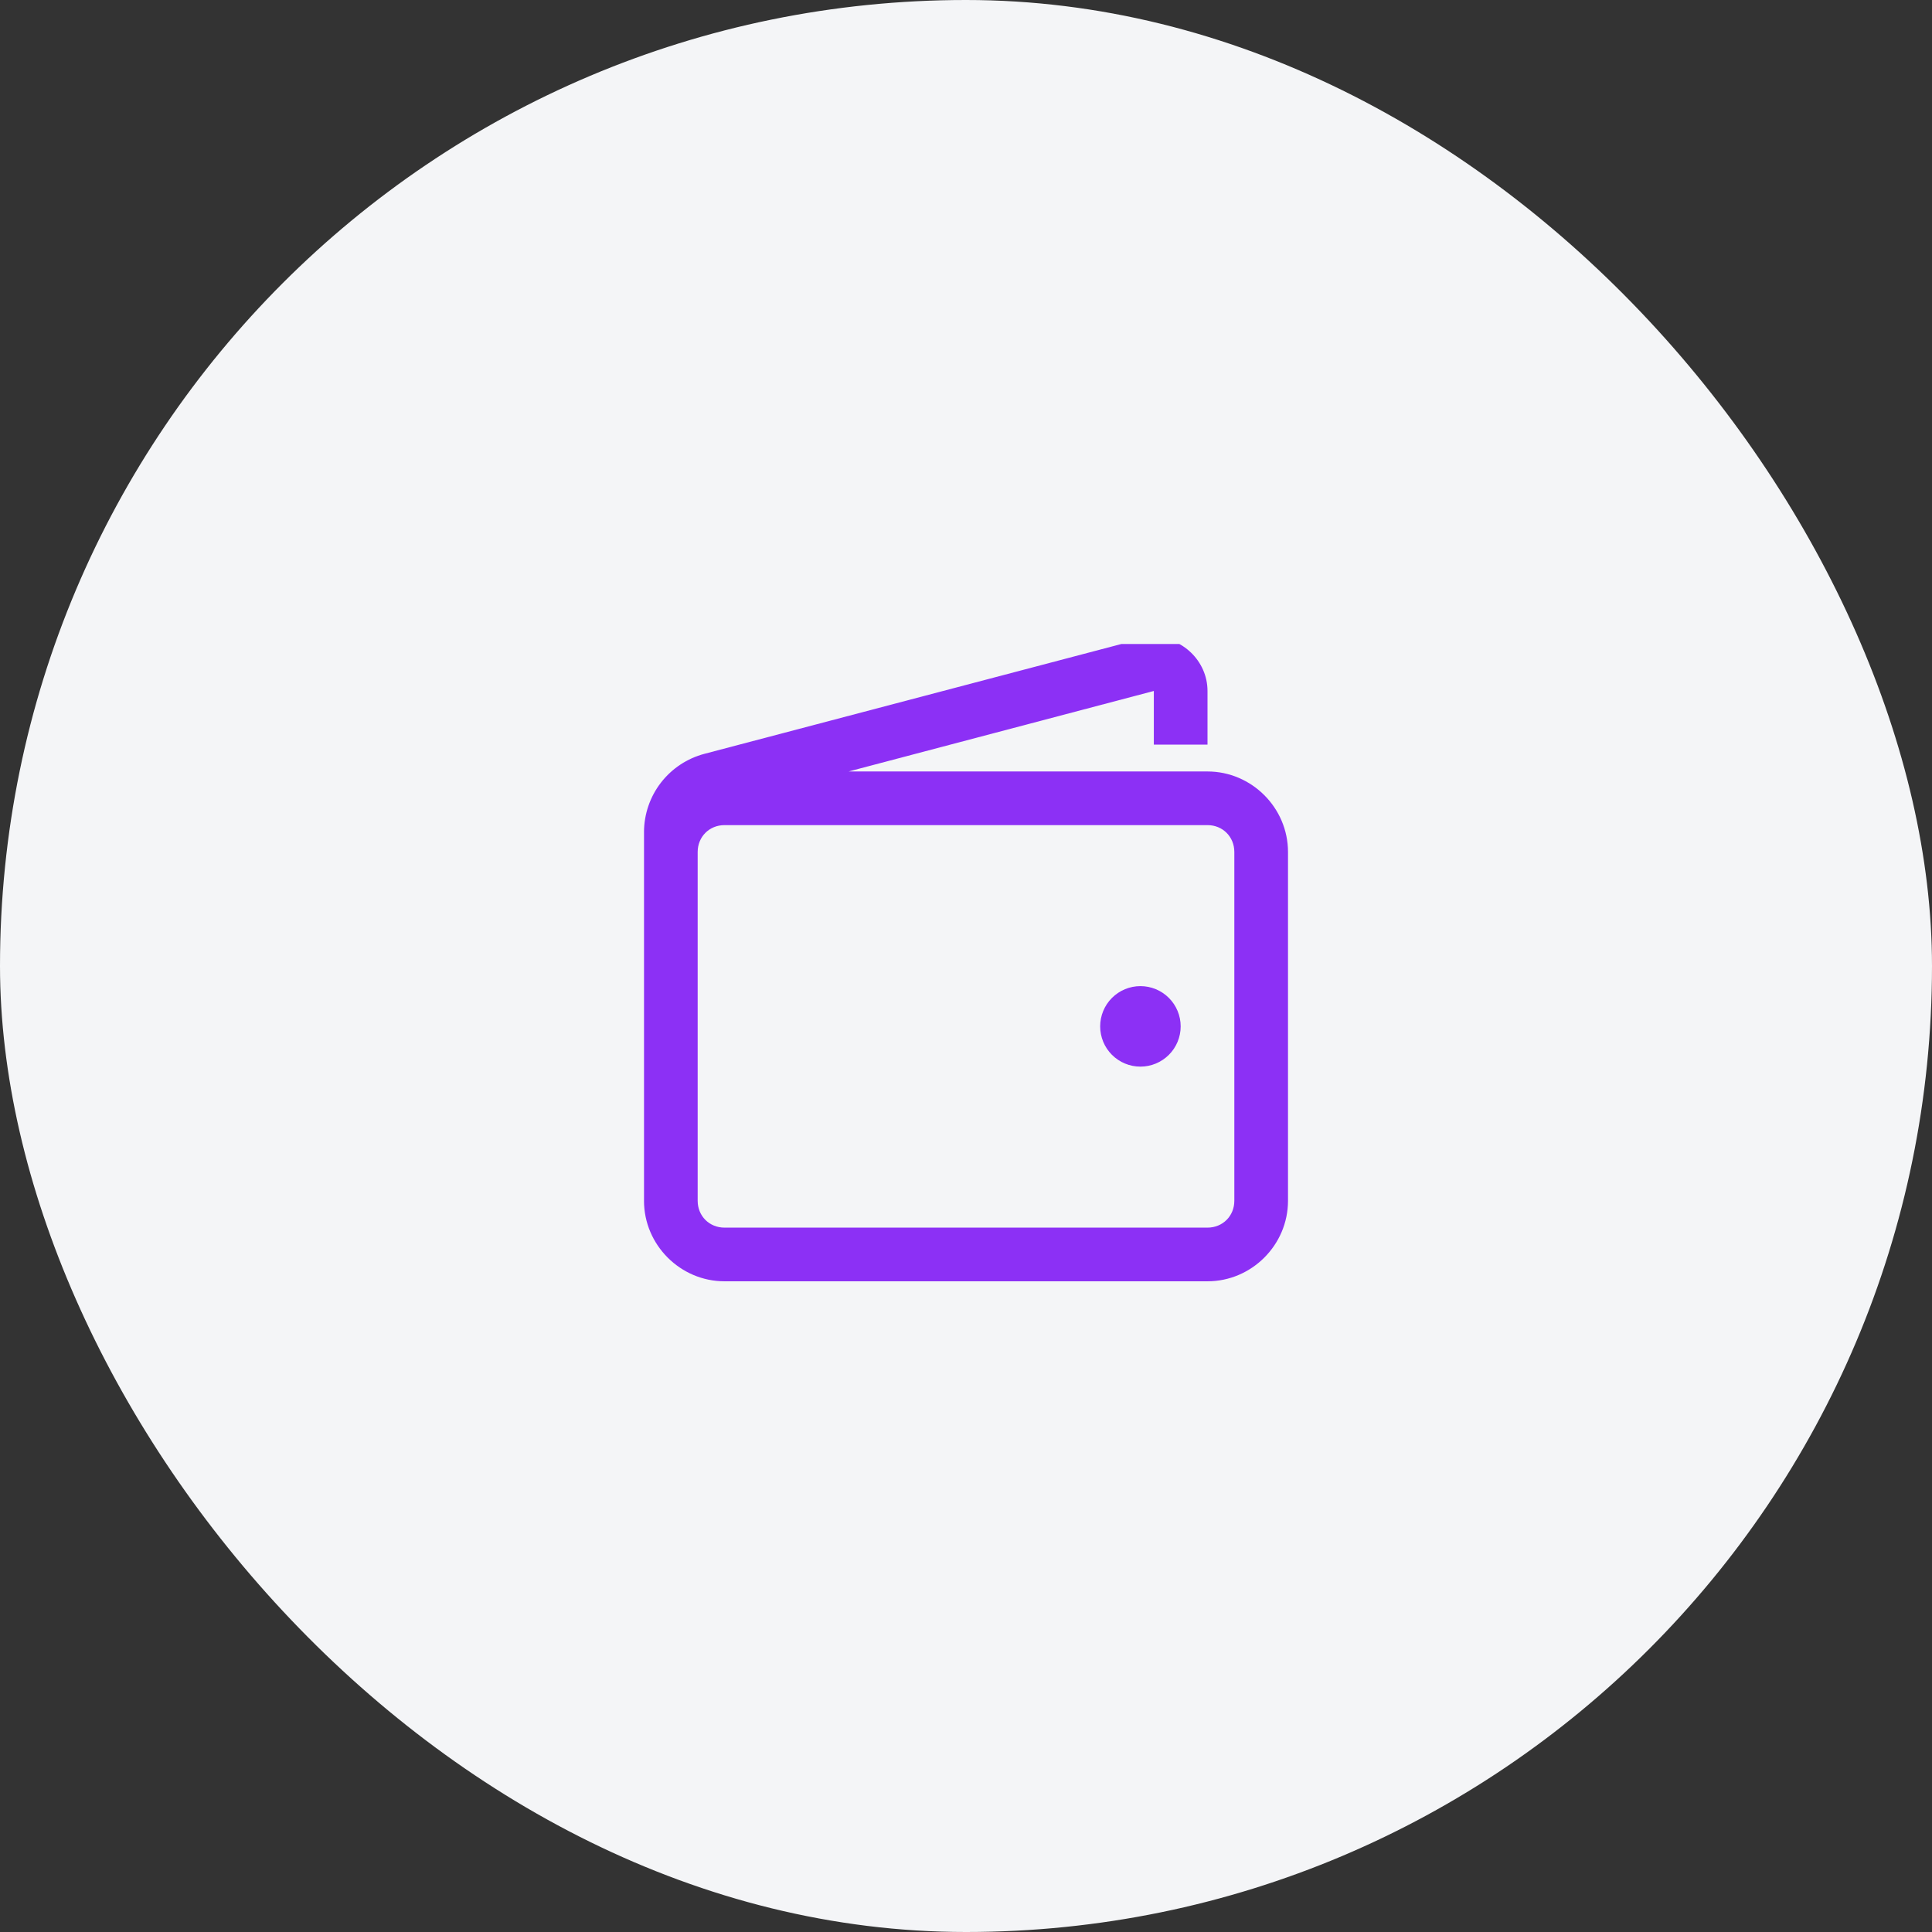
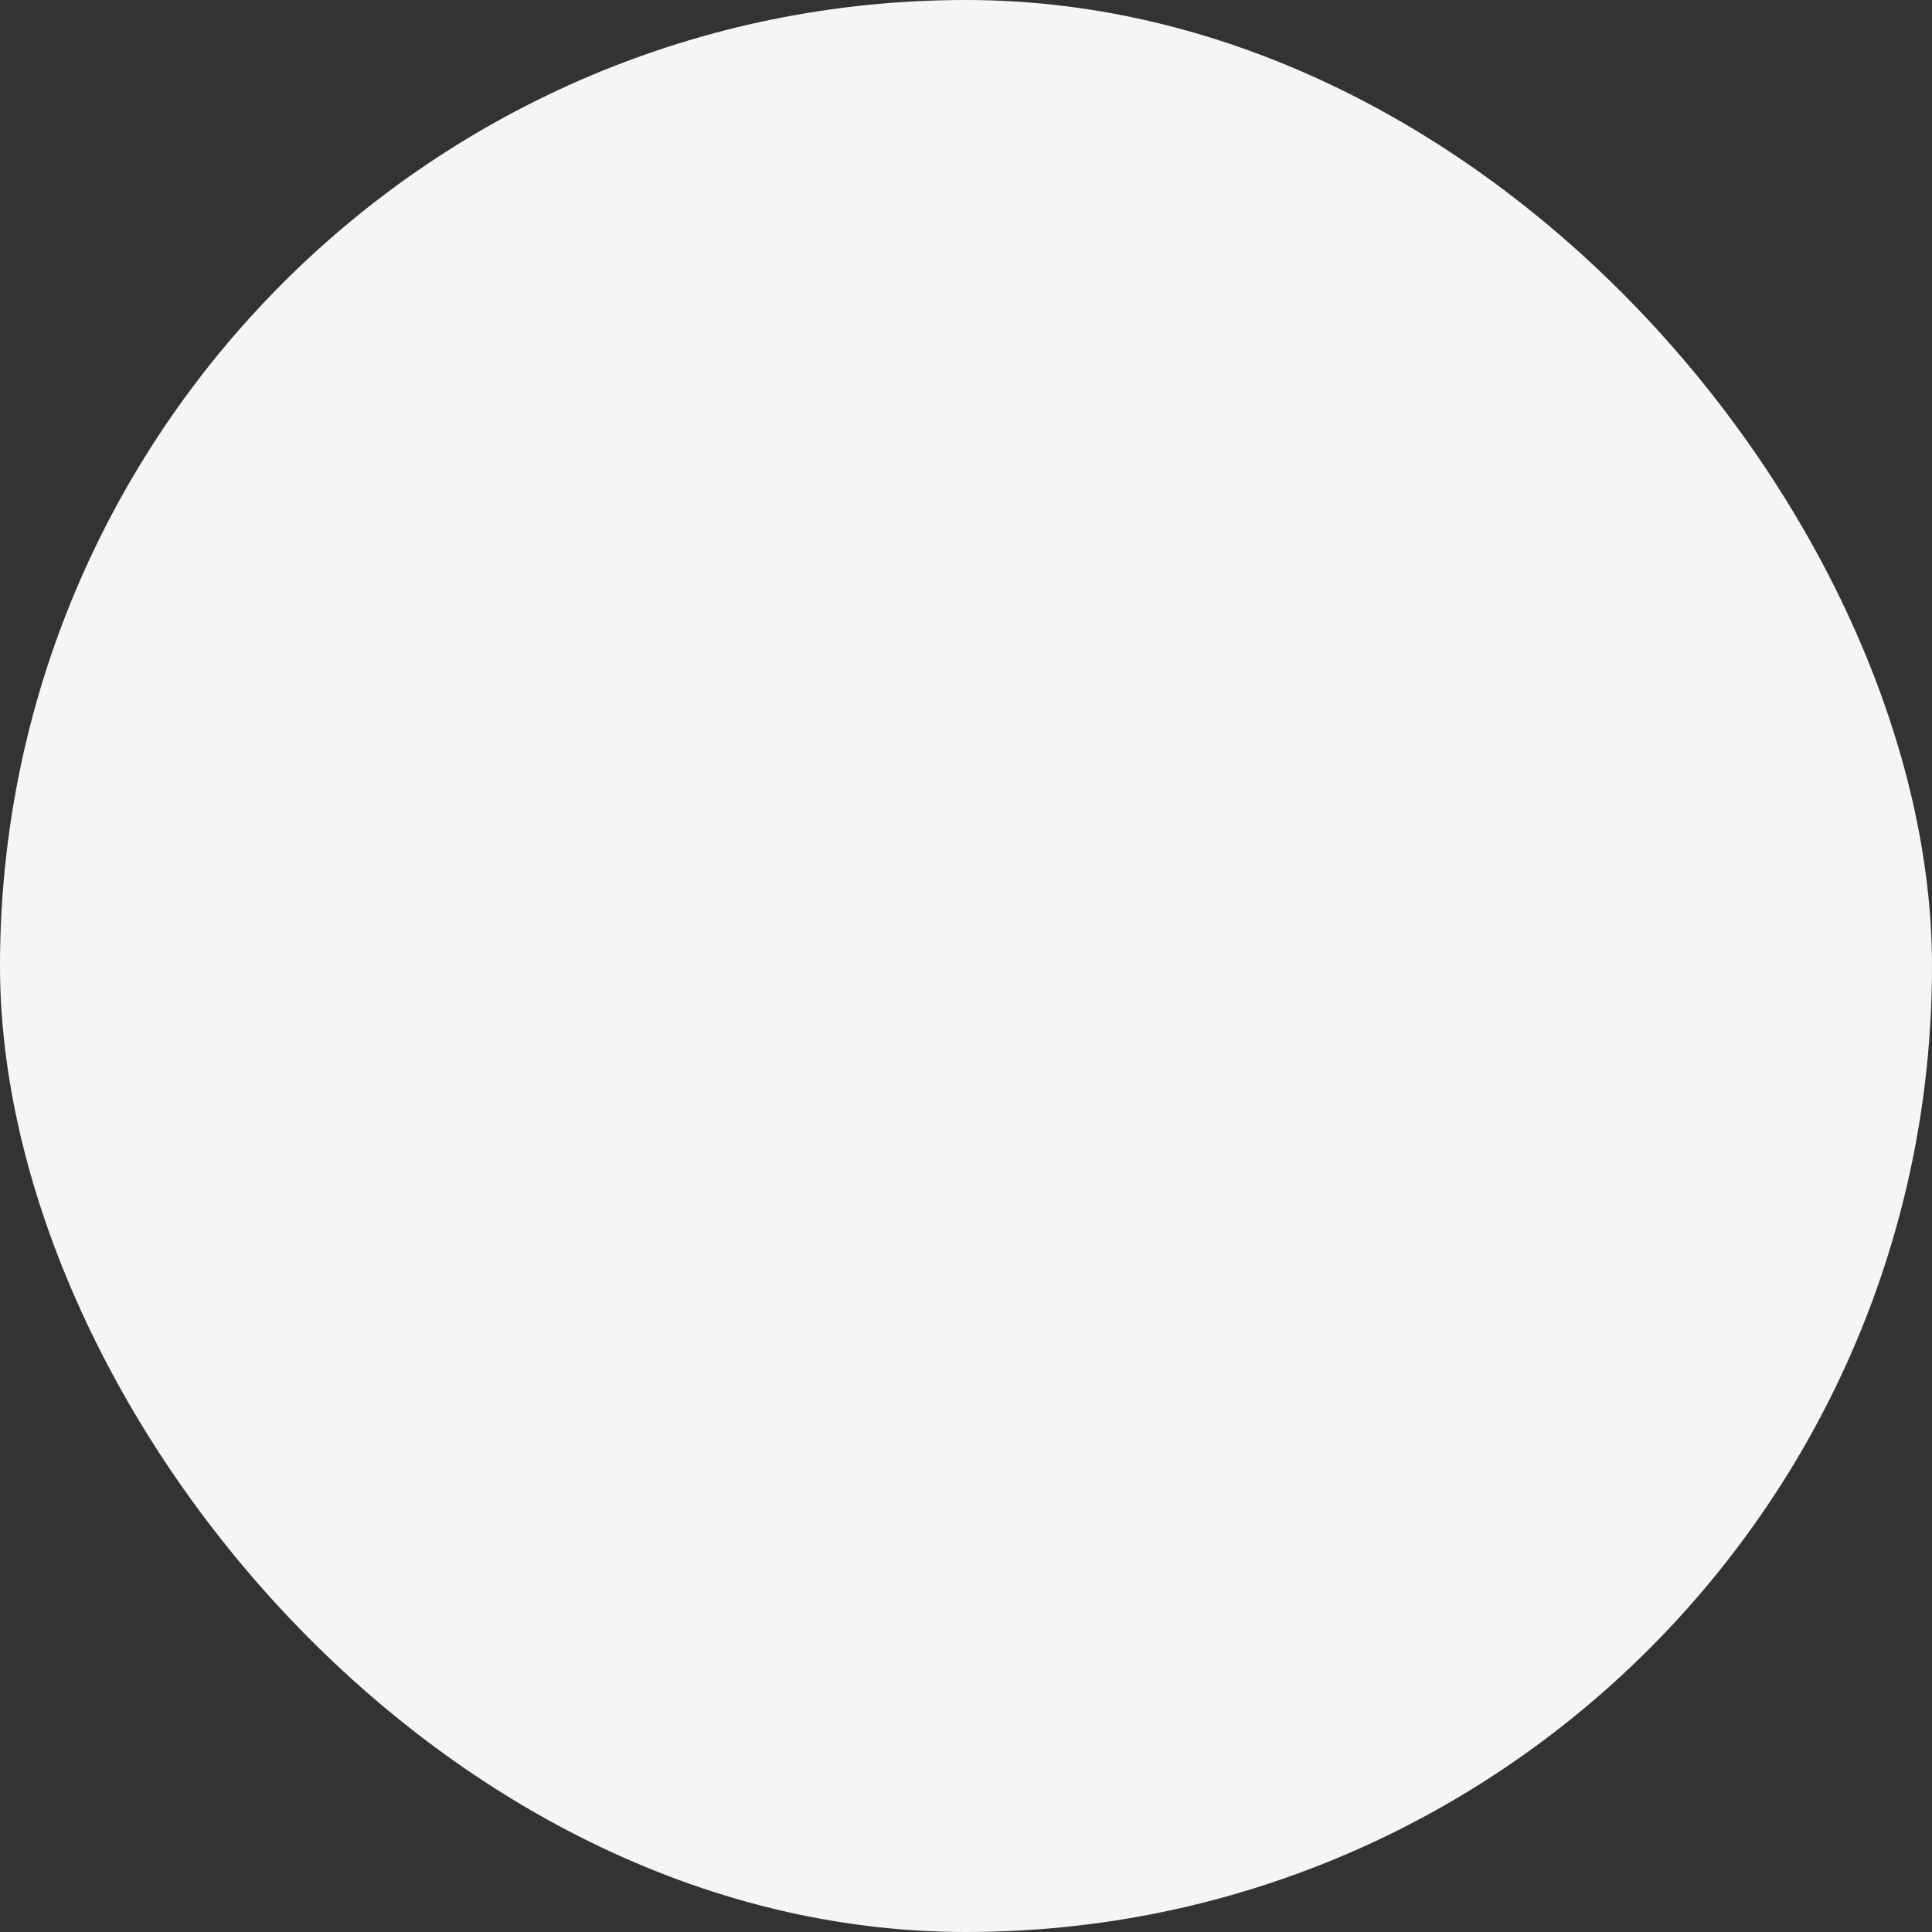
<svg xmlns="http://www.w3.org/2000/svg" width="96" height="96" viewBox="0 0 96 96" fill="none">
  <rect x="0" y="0" width="96" height="96" fill="#333333" stroke="none" />
  <rect width="96" height="96" rx="48" fill="#F4F5F7" />
  <g clip-path="url(#clip0)">
-     <path d="M57.292 31.667C57.081 31.672 56.871 31.7 56.667 31.751L35 37.458C34.144 37.684 33.386 38.187 32.843 38.887C32.301 39.588 32.005 40.448 32 41.334V59.667C32 61.86 33.807 63.667 36 63.667H60C62.193 63.667 64 61.86 64 59.667V42.334C64 40.14 62.193 38.334 60 38.334H42.167L57.333 34.334V37H60V34.334C60 32.834 58.724 31.646 57.292 31.667ZM36 41H60C60.755 41 61.333 41.579 61.333 42.334V59.667C61.333 60.421 60.755 61 60 61H36C35.245 61 34.667 60.421 34.667 59.667V42.334C34.667 41.579 35.245 41 36 41ZM56.667 49C56.136 49 55.627 49.211 55.252 49.586C54.877 49.961 54.667 50.47 54.667 51C54.667 51.531 54.877 52.039 55.252 52.414C55.627 52.789 56.136 53 56.667 53C57.197 53 57.706 52.789 58.081 52.414C58.456 52.039 58.667 51.531 58.667 51C58.667 50.47 58.456 49.961 58.081 49.586C57.706 49.211 57.197 49 56.667 49Z" fill="#8C30F5" />
+     <path d="M57.292 31.667C57.081 31.672 56.871 31.7 56.667 31.751L35 37.458C34.144 37.684 33.386 38.187 32.843 38.887C32.301 39.588 32.005 40.448 32 41.334V59.667C32 61.86 33.807 63.667 36 63.667H60C62.193 63.667 64 61.86 64 59.667V42.334H42.167L57.333 34.334V37H60V34.334C60 32.834 58.724 31.646 57.292 31.667ZM36 41H60C60.755 41 61.333 41.579 61.333 42.334V59.667C61.333 60.421 60.755 61 60 61H36C35.245 61 34.667 60.421 34.667 59.667V42.334C34.667 41.579 35.245 41 36 41ZM56.667 49C56.136 49 55.627 49.211 55.252 49.586C54.877 49.961 54.667 50.47 54.667 51C54.667 51.531 54.877 52.039 55.252 52.414C55.627 52.789 56.136 53 56.667 53C57.197 53 57.706 52.789 58.081 52.414C58.456 52.039 58.667 51.531 58.667 51C58.667 50.47 58.456 49.961 58.081 49.586C57.706 49.211 57.197 49 56.667 49Z" fill="#8C30F5" />
  </g>
  <defs>
    <clipPath id="clip0">
-       <rect width="32" height="32" fill="white" transform="translate(32.001 32)" />
-     </clipPath>
+       </clipPath>
  </defs>
</svg>